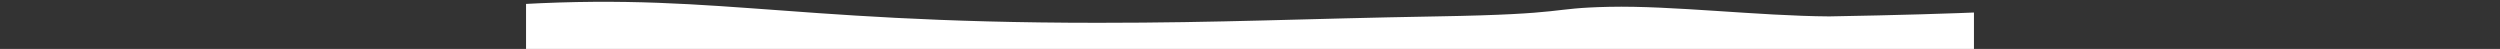
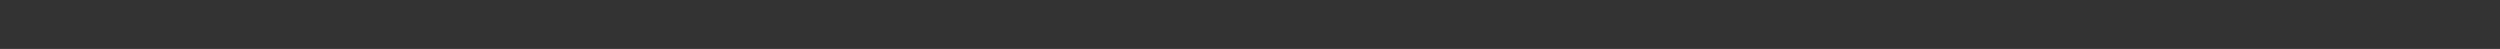
<svg xmlns="http://www.w3.org/2000/svg" width="1920" height="37.582" viewBox="0 0 1920 37.582">
  <rect x="0" y="0" width="1920" height="37.582" fill="#333333" stroke="none" />
  <defs>
    <clipPath id="a">
-       <path d="M0,89.292H1920V69.219S1840.908,50.6,1732.51,51.763c-108.912,0-117.269,8.891-327.7,12.542-54.34-.354-120.523-8.394-168.908-7.36s-28.484,5.585-132.6,7.36-164.614,4.914-259.973,4.914c-250.53,0-301.516-25.645-473.408-12.275S0,69.219,0,69.219Z" transform="translate(0 584.708)" fill="#fff" />
-     </clipPath>
+       </clipPath>
  </defs>
  <g transform="translate(0 -636.418)" clip-path="url(#a)">
    <rect width="1112" height="1586" rx="10" transform="translate(404 618)" fill="#fff" />
  </g>
</svg>